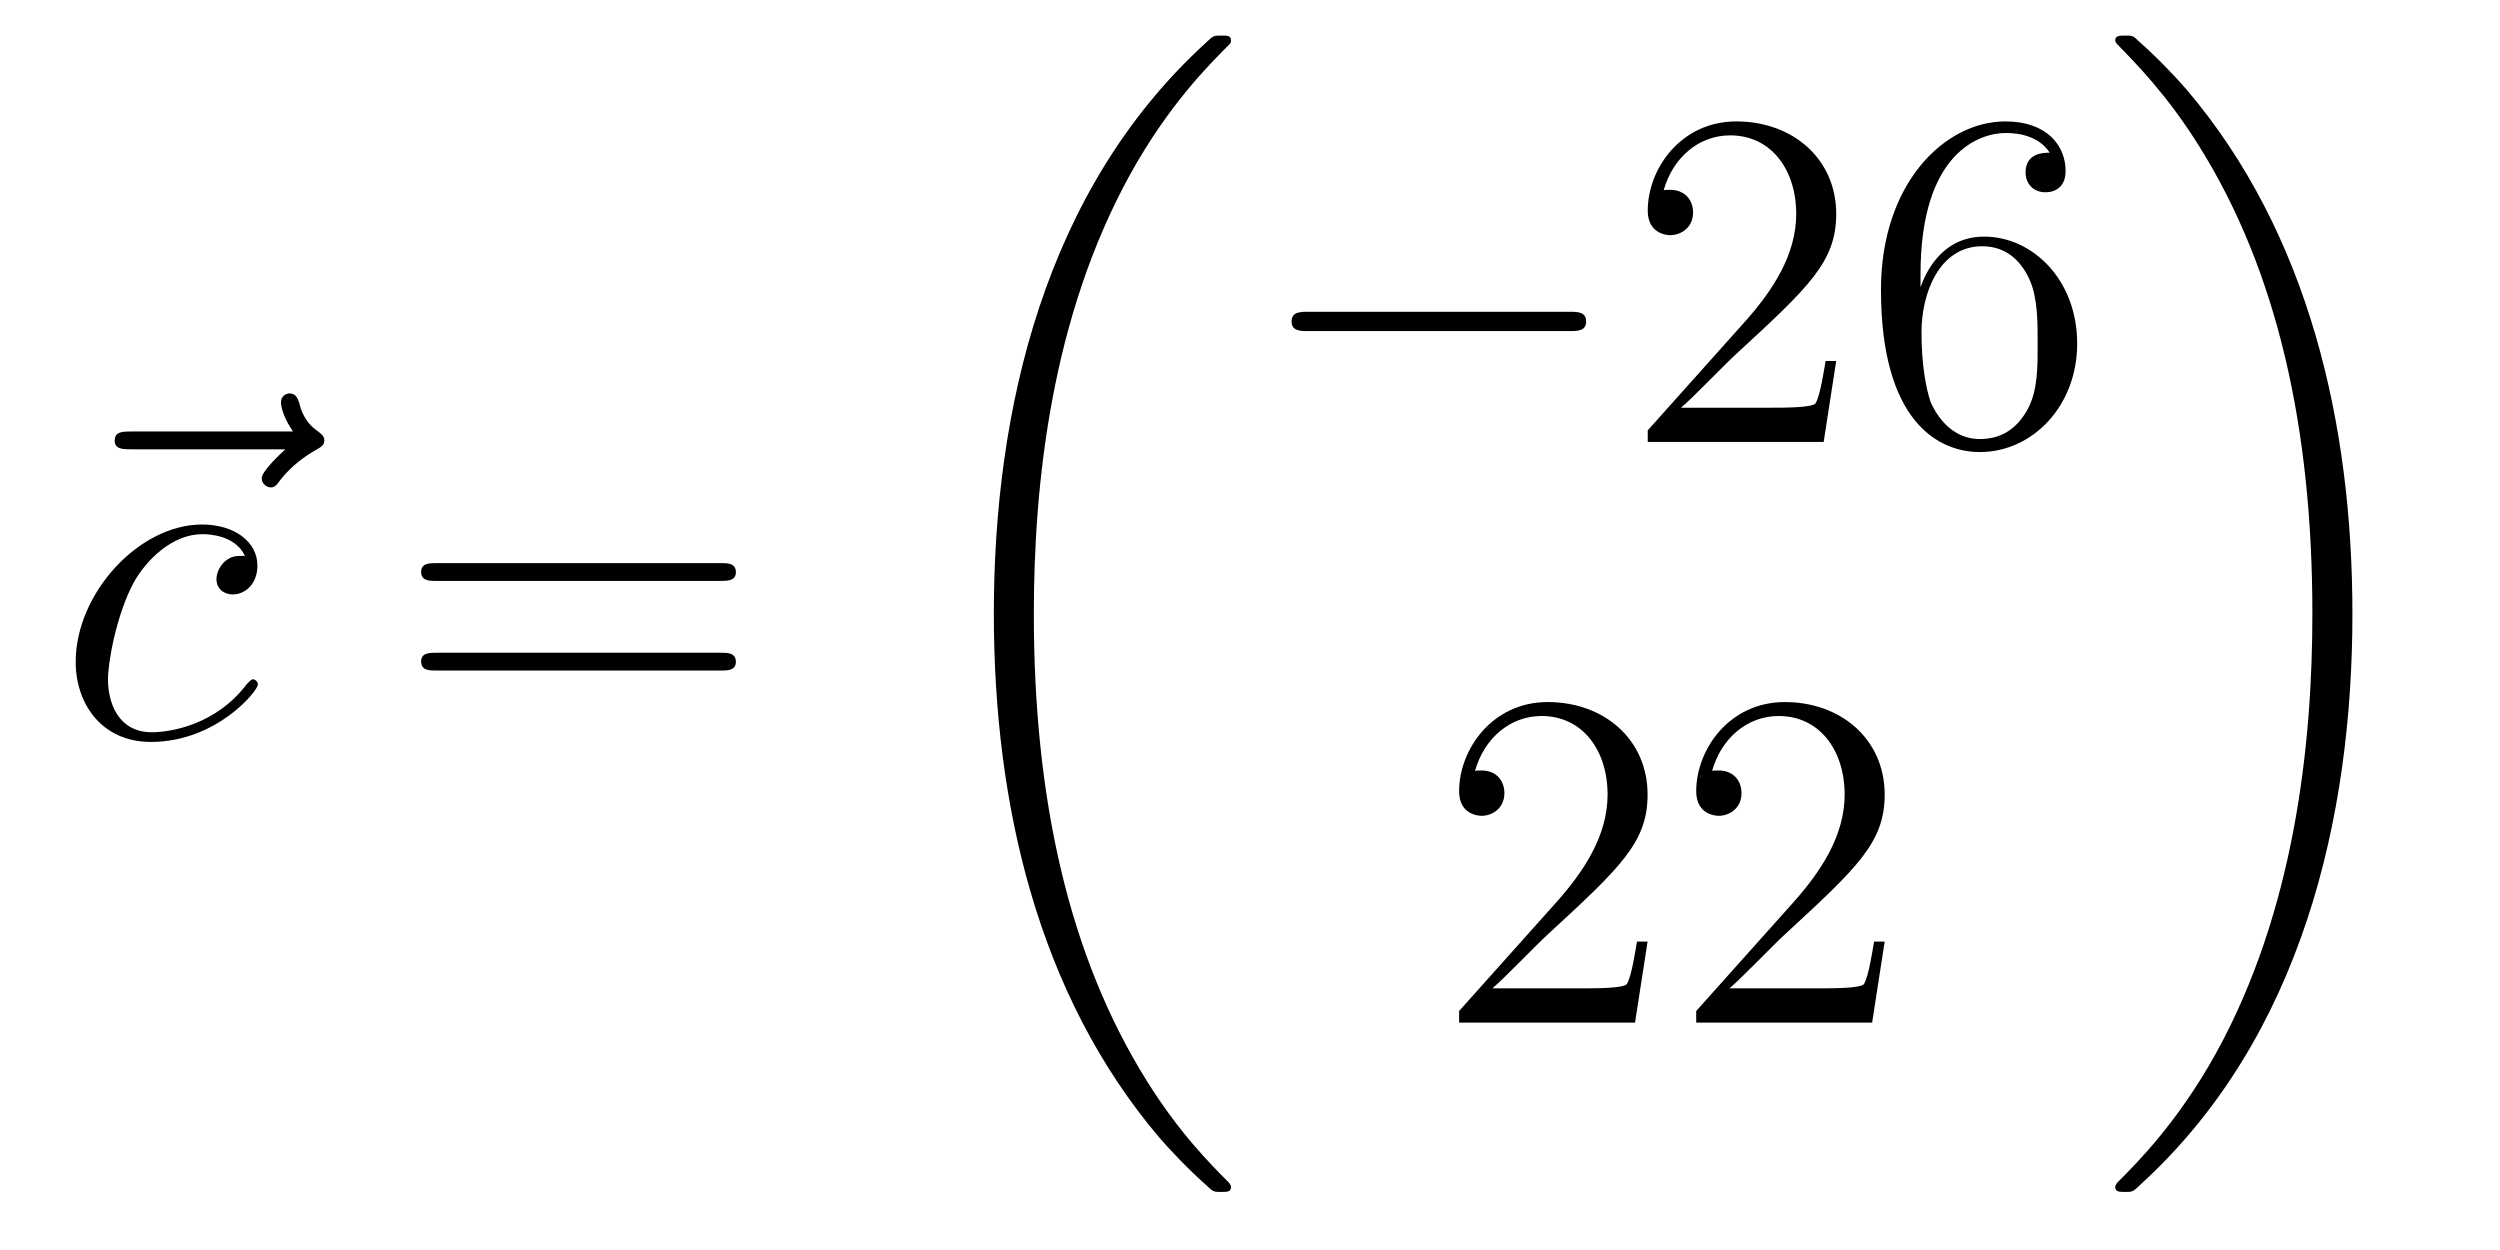
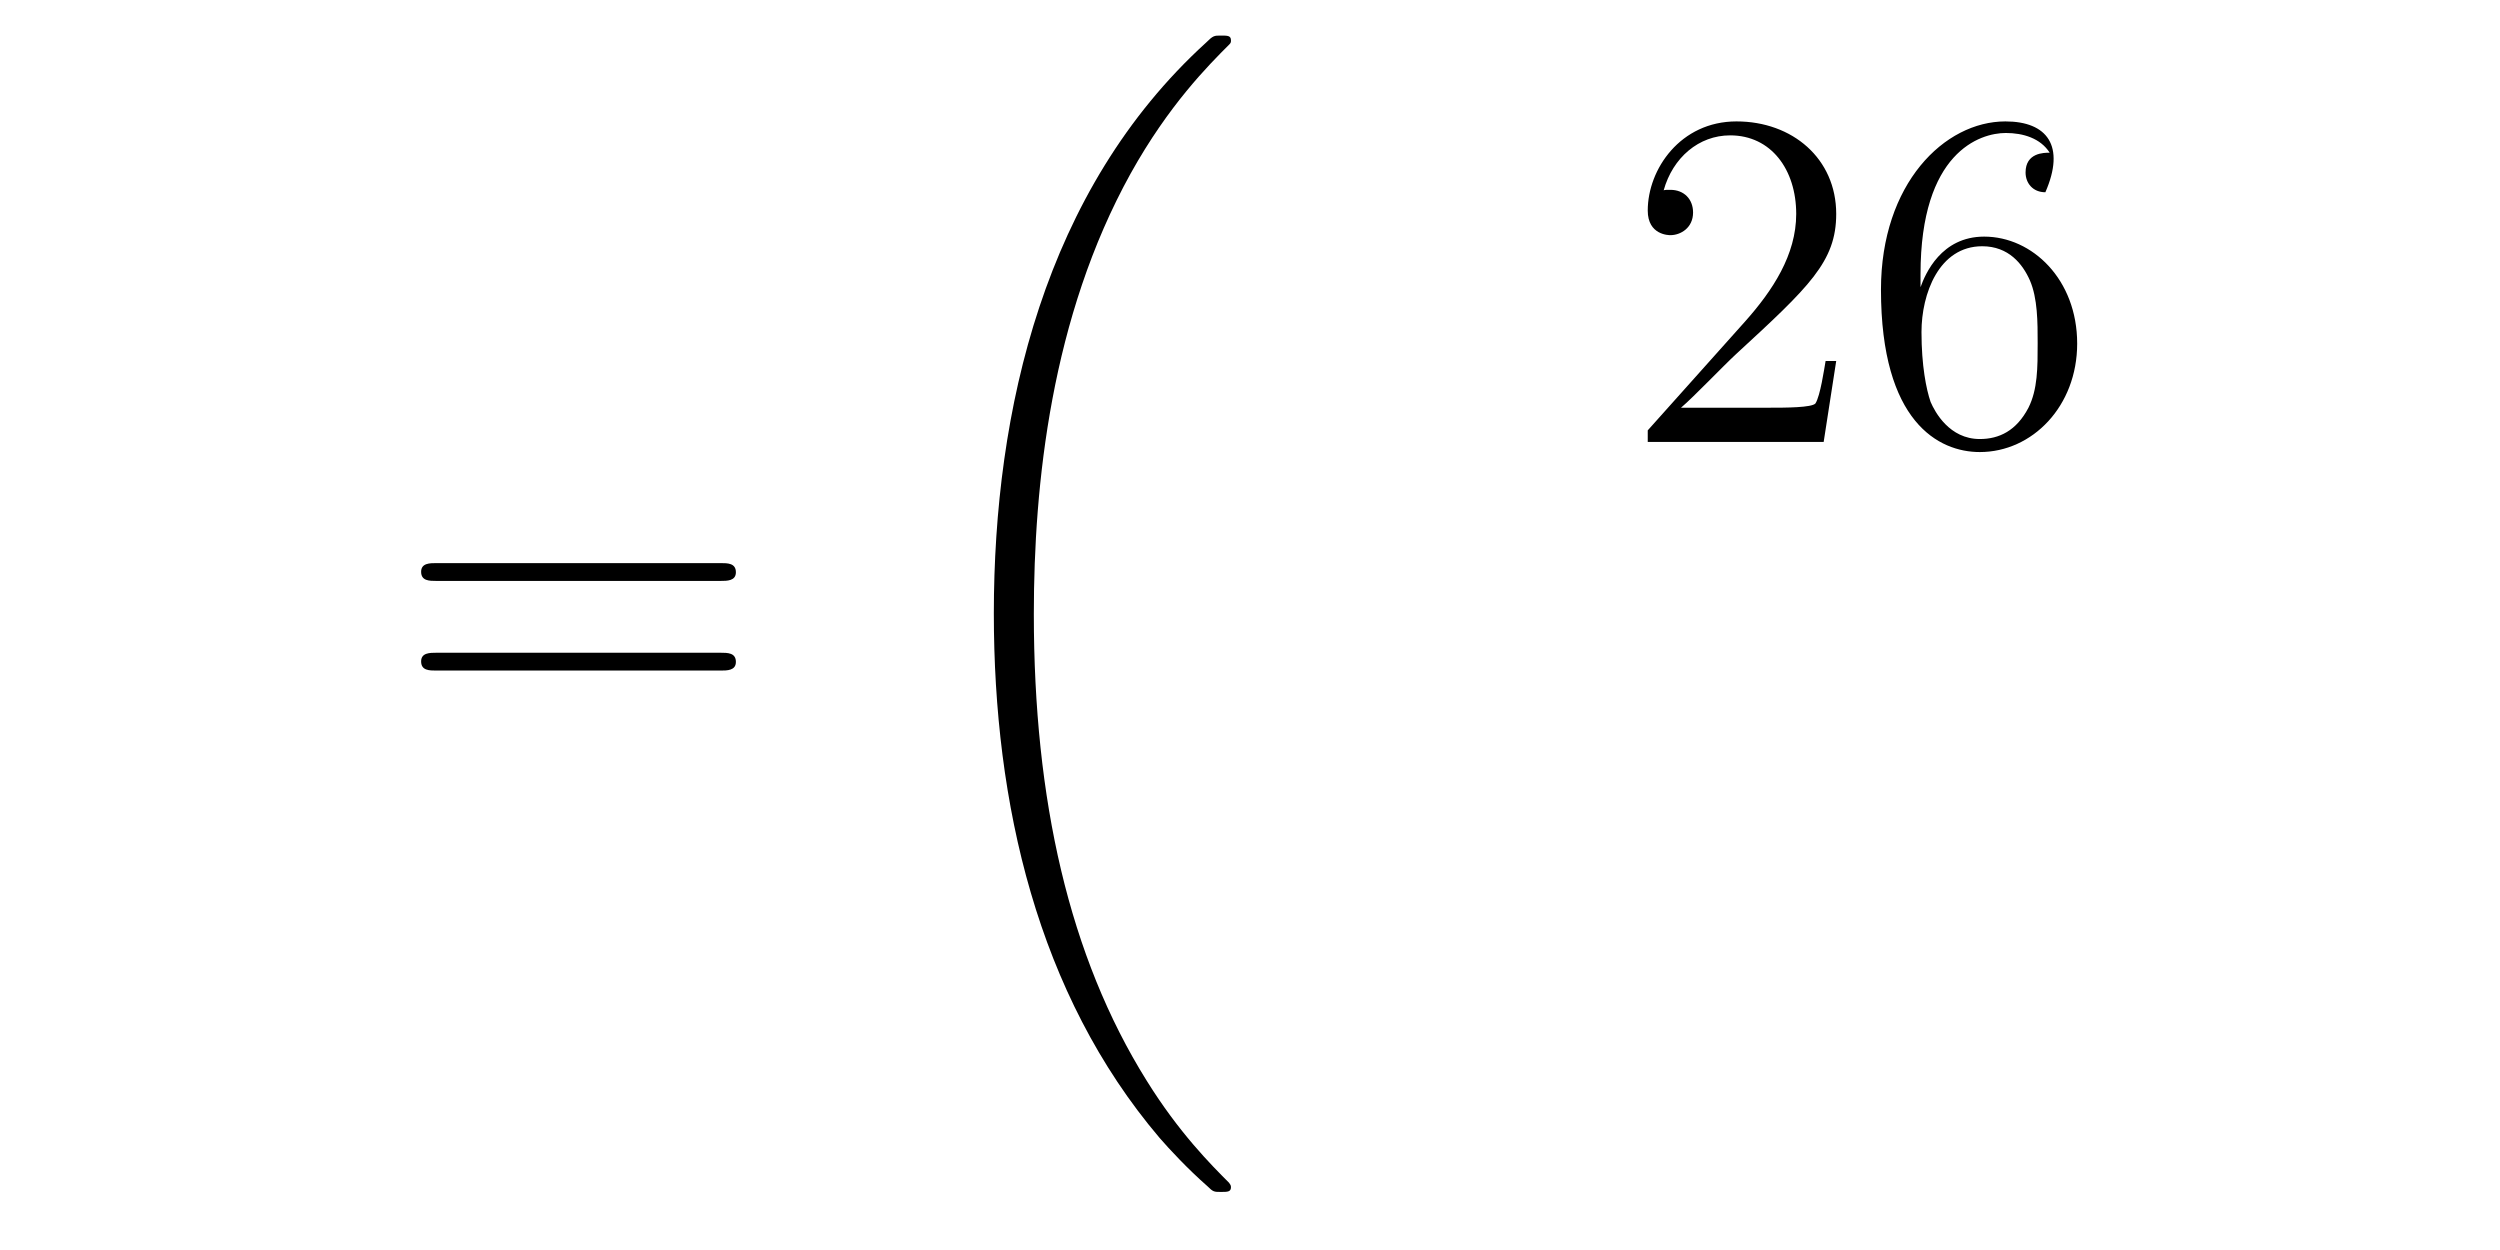
<svg xmlns="http://www.w3.org/2000/svg" height="31pt" version="1.1" viewBox="0 -31 62 31" width="62pt">
  <g id="page1">
    <g transform="matrix(1 0 0 1 -127 636)">
-       <path d="M134.075 -655.857C133.932 -655.725 133.49 -655.307 133.49 -655.139C133.49 -655.02 133.597 -654.912 133.717 -654.912C133.824 -654.912 133.872 -654.984 133.956 -655.103C134.243 -655.462 134.566 -655.689 134.841 -655.845C134.96 -655.916 135.044 -655.952 135.044 -656.084C135.044 -656.191 134.948 -656.251 134.876 -656.311C134.542 -656.538 134.458 -656.861 134.422 -657.004C134.386 -657.1 134.35 -657.243 134.183 -657.243C134.111 -657.243 133.968 -657.195 133.968 -657.016C133.968 -656.908 134.04 -656.622 134.267 -656.299H130.25C130.047 -656.299 129.844 -656.299 129.844 -656.072C129.844 -655.857 130.059 -655.857 130.25 -655.857H134.075Z" fill-rule="evenodd" />
-       <path d="M133.073 -653.215C132.846 -653.215 132.738 -653.215 132.571 -653.071C132.499 -653.012 132.368 -652.832 132.368 -652.641C132.368 -652.402 132.547 -652.258 132.774 -652.258C133.061 -652.258 133.384 -652.497 133.384 -652.976C133.384 -653.549 132.834 -653.992 132.009 -653.992C130.443 -653.992 128.877 -652.282 128.877 -650.585C128.877 -649.545 129.523 -648.6 130.742 -648.6C132.368 -648.6 133.396 -649.867 133.396 -650.023C133.396 -650.095 133.324 -650.154 133.276 -650.154C133.24 -650.154 133.228 -650.142 133.121 -650.035C132.356 -649.019 131.22 -648.84 130.766 -648.84C129.941 -648.84 129.678 -649.557 129.678 -650.154C129.678 -650.573 129.881 -651.732 130.311 -652.545C130.622 -653.107 131.268 -653.753 132.021 -653.753C132.176 -653.753 132.834 -653.729 133.073 -653.215Z" fill-rule="evenodd" />
      <path d="M144.867 -652.593C145.034 -652.593 145.25 -652.593 145.25 -652.808C145.25 -653.035 145.046 -653.035 144.867 -653.035H137.826C137.659 -653.035 137.444 -653.035 137.444 -652.82C137.444 -652.593 137.647 -652.593 137.826 -652.593H144.867ZM144.867 -650.37C145.034 -650.37 145.25 -650.37 145.25 -650.585C145.25 -650.812 145.046 -650.812 144.867 -650.812H137.826C137.659 -650.812 137.444 -650.812 137.444 -650.597C137.444 -650.37 137.647 -650.37 137.826 -650.37H144.867Z" fill-rule="evenodd" />
      <path d="M157.528 -637.56C157.528 -637.608 157.504 -637.632 157.48 -637.668C157.038 -638.11 156.237 -638.911 155.436 -640.202C153.511 -643.286 152.639 -647.171 152.639 -651.773C152.639 -654.989 153.069 -659.137 155.041 -662.699C155.986 -664.397 156.966 -665.377 157.492 -665.903C157.528 -665.939 157.528 -665.963 157.528 -665.999C157.528 -666.118 157.444 -666.118 157.277 -666.118C157.109 -666.118 157.086 -666.118 156.906 -665.939C152.902 -662.293 151.647 -656.818 151.647 -651.785C151.647 -647.087 152.722 -642.353 155.759 -638.779C155.998 -638.504 156.452 -638.014 156.942 -637.584C157.086 -637.44 157.109 -637.44 157.277 -637.44C157.444 -637.44 157.528 -637.44 157.528 -637.56Z" fill-rule="evenodd" />
-       <path d="M165.918 -658.789C166.121 -658.789 166.336 -658.789 166.336 -659.028C166.336 -659.268 166.121 -659.268 165.918 -659.268H159.451C159.248 -659.268 159.032 -659.268 159.032 -659.028C159.032 -658.789 159.248 -658.789 159.451 -658.789H165.918Z" fill-rule="evenodd" />
-       <path d="M172.538 -658.048H172.275C172.239 -657.845 172.144 -657.187 172.024 -656.996C171.94 -656.889 171.259 -656.889 170.901 -656.889H168.689C169.012 -657.164 169.741 -657.929 170.052 -658.216C171.869 -659.889 172.538 -660.511 172.538 -661.694C172.538 -663.069 171.45 -663.989 170.064 -663.989C168.677 -663.989 167.864 -662.806 167.864 -661.778C167.864 -661.168 168.39 -661.168 168.426 -661.168C168.677 -661.168 168.988 -661.347 168.988 -661.73C168.988 -662.065 168.76 -662.292 168.426 -662.292C168.318 -662.292 168.294 -662.292 168.259 -662.28C168.486 -663.093 169.131 -663.643 169.908 -663.643C170.924 -663.643 171.546 -662.794 171.546 -661.694C171.546 -660.678 170.96 -659.793 170.279 -659.028L167.864 -656.327V-656.04H172.227L172.538 -658.048ZM174.629 -660.2C174.629 -663.224 176.099 -663.702 176.744 -663.702C177.175 -663.702 177.605 -663.571 177.832 -663.213C177.689 -663.213 177.234 -663.213 177.234 -662.722C177.234 -662.459 177.414 -662.232 177.725 -662.232C178.023 -662.232 178.227 -662.412 178.227 -662.758C178.227 -663.38 177.773 -663.989 176.733 -663.989C175.226 -663.989 173.648 -662.448 173.648 -659.817C173.648 -656.53 175.083 -655.789 176.099 -655.789C177.402 -655.789 178.514 -656.925 178.514 -658.479C178.514 -660.068 177.402 -661.132 176.207 -661.132C175.143 -661.132 174.748 -660.212 174.629 -659.877V-660.2ZM176.099 -656.112C175.346 -656.112 174.987 -656.781 174.879 -657.032C174.772 -657.343 174.653 -657.929 174.653 -658.766C174.653 -659.71 175.083 -660.893 176.159 -660.893C176.816 -660.893 177.163 -660.451 177.342 -660.045C177.534 -659.602 177.534 -659.005 177.534 -658.491C177.534 -657.881 177.534 -657.343 177.306 -656.889C177.007 -656.315 176.577 -656.112 176.099 -656.112Z" fill-rule="evenodd" />
-       <path d="M167.86 -643.648H167.597C167.561 -643.445 167.465 -642.787 167.346 -642.596C167.262 -642.489 166.581 -642.489 166.222 -642.489H164.011C164.333 -642.764 165.063 -643.529 165.373 -643.816C167.19 -645.489 167.86 -646.111 167.86 -647.294C167.86 -648.669 166.772 -649.589 165.385 -649.589C163.999 -649.589 163.186 -648.406 163.186 -647.378C163.186 -646.768 163.712 -646.768 163.748 -646.768C163.999 -646.768 164.309 -646.947 164.309 -647.33C164.309 -647.665 164.082 -647.892 163.748 -647.892C163.64 -647.892 163.616 -647.892 163.58 -647.88C163.808 -648.693 164.453 -649.243 165.23 -649.243C166.246 -649.243 166.868 -648.394 166.868 -647.294C166.868 -646.278 166.282 -645.393 165.601 -644.628L163.186 -641.927V-641.64H167.549L167.86 -643.648ZM173.74 -643.648H173.477C173.441 -643.445 173.345 -642.787 173.226 -642.596C173.142 -642.489 172.461 -642.489 172.102 -642.489H169.891C170.213 -642.764 170.942 -643.529 171.253 -643.816C173.07 -645.489 173.74 -646.111 173.74 -647.294C173.74 -648.669 172.652 -649.589 171.265 -649.589C169.879 -649.589 169.066 -648.406 169.066 -647.378C169.066 -646.768 169.592 -646.768 169.627 -646.768C169.879 -646.768 170.189 -646.947 170.189 -647.33C170.189 -647.665 169.962 -647.892 169.627 -647.892C169.52 -647.892 169.496 -647.892 169.46 -647.88C169.687 -648.693 170.333 -649.243 171.11 -649.243C172.126 -649.243 172.747 -648.394 172.747 -647.294C172.747 -646.278 172.162 -645.393 171.481 -644.628L169.066 -641.927V-641.64H173.429L173.74 -643.648Z" fill-rule="evenodd" />
-       <path d="M185.34 -651.773C185.34 -656.471 184.264 -661.205 181.227 -664.779C180.988 -665.054 180.534 -665.544 180.044 -665.975C179.901 -666.118 179.877 -666.118 179.709 -666.118C179.566 -666.118 179.458 -666.118 179.458 -665.999C179.458 -665.951 179.506 -665.903 179.53 -665.879C179.948 -665.449 180.749 -664.648 181.55 -663.357C183.475 -660.273 184.347 -656.388 184.347 -651.785C184.347 -648.57 183.917 -644.422 181.945 -640.859C181 -639.162 180.008 -638.17 179.506 -637.668C179.482 -637.632 179.458 -637.596 179.458 -637.56C179.458 -637.44 179.566 -637.44 179.709 -637.44C179.877 -637.44 179.901 -637.44 180.08 -637.62C184.085 -641.266 185.34 -646.741 185.34 -651.773Z" fill-rule="evenodd" />
+       <path d="M172.538 -658.048H172.275C172.239 -657.845 172.144 -657.187 172.024 -656.996C171.94 -656.889 171.259 -656.889 170.901 -656.889H168.689C169.012 -657.164 169.741 -657.929 170.052 -658.216C171.869 -659.889 172.538 -660.511 172.538 -661.694C172.538 -663.069 171.45 -663.989 170.064 -663.989C168.677 -663.989 167.864 -662.806 167.864 -661.778C167.864 -661.168 168.39 -661.168 168.426 -661.168C168.677 -661.168 168.988 -661.347 168.988 -661.73C168.988 -662.065 168.76 -662.292 168.426 -662.292C168.318 -662.292 168.294 -662.292 168.259 -662.28C168.486 -663.093 169.131 -663.643 169.908 -663.643C170.924 -663.643 171.546 -662.794 171.546 -661.694C171.546 -660.678 170.96 -659.793 170.279 -659.028L167.864 -656.327V-656.04H172.227L172.538 -658.048ZM174.629 -660.2C174.629 -663.224 176.099 -663.702 176.744 -663.702C177.175 -663.702 177.605 -663.571 177.832 -663.213C177.689 -663.213 177.234 -663.213 177.234 -662.722C177.234 -662.459 177.414 -662.232 177.725 -662.232C178.227 -663.38 177.773 -663.989 176.733 -663.989C175.226 -663.989 173.648 -662.448 173.648 -659.817C173.648 -656.53 175.083 -655.789 176.099 -655.789C177.402 -655.789 178.514 -656.925 178.514 -658.479C178.514 -660.068 177.402 -661.132 176.207 -661.132C175.143 -661.132 174.748 -660.212 174.629 -659.877V-660.2ZM176.099 -656.112C175.346 -656.112 174.987 -656.781 174.879 -657.032C174.772 -657.343 174.653 -657.929 174.653 -658.766C174.653 -659.71 175.083 -660.893 176.159 -660.893C176.816 -660.893 177.163 -660.451 177.342 -660.045C177.534 -659.602 177.534 -659.005 177.534 -658.491C177.534 -657.881 177.534 -657.343 177.306 -656.889C177.007 -656.315 176.577 -656.112 176.099 -656.112Z" fill-rule="evenodd" />
    </g>
  </g>
</svg>